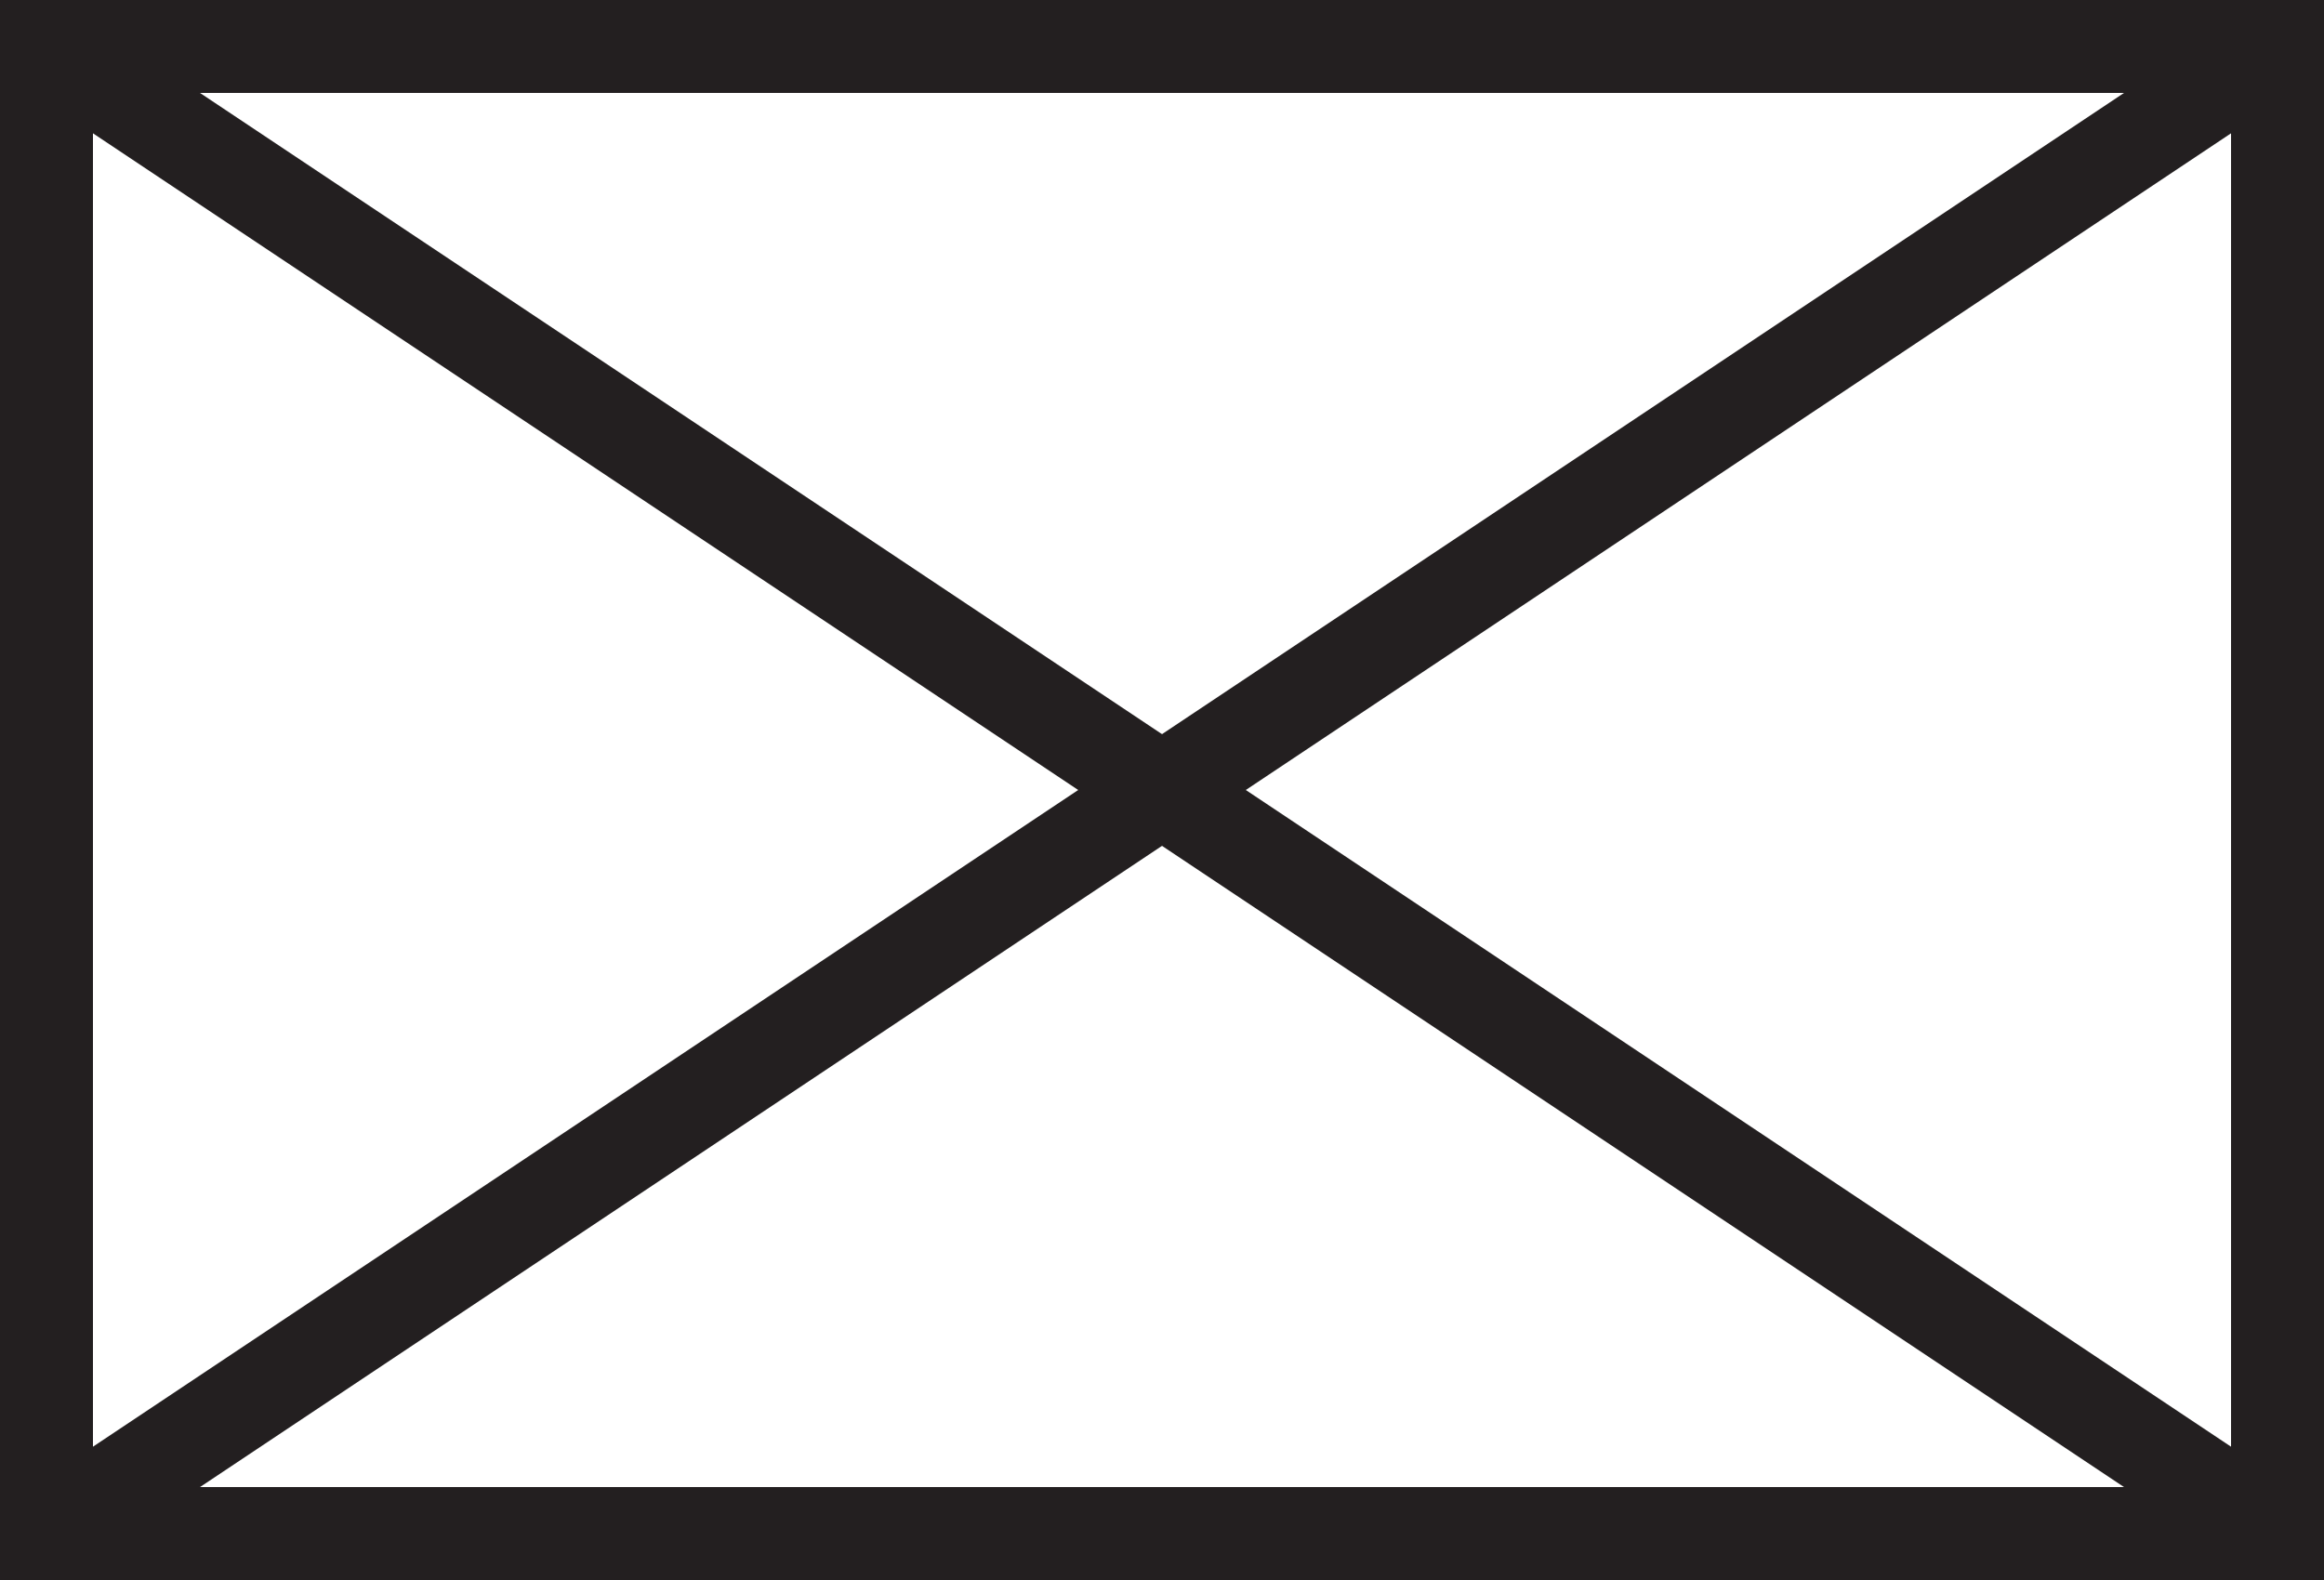
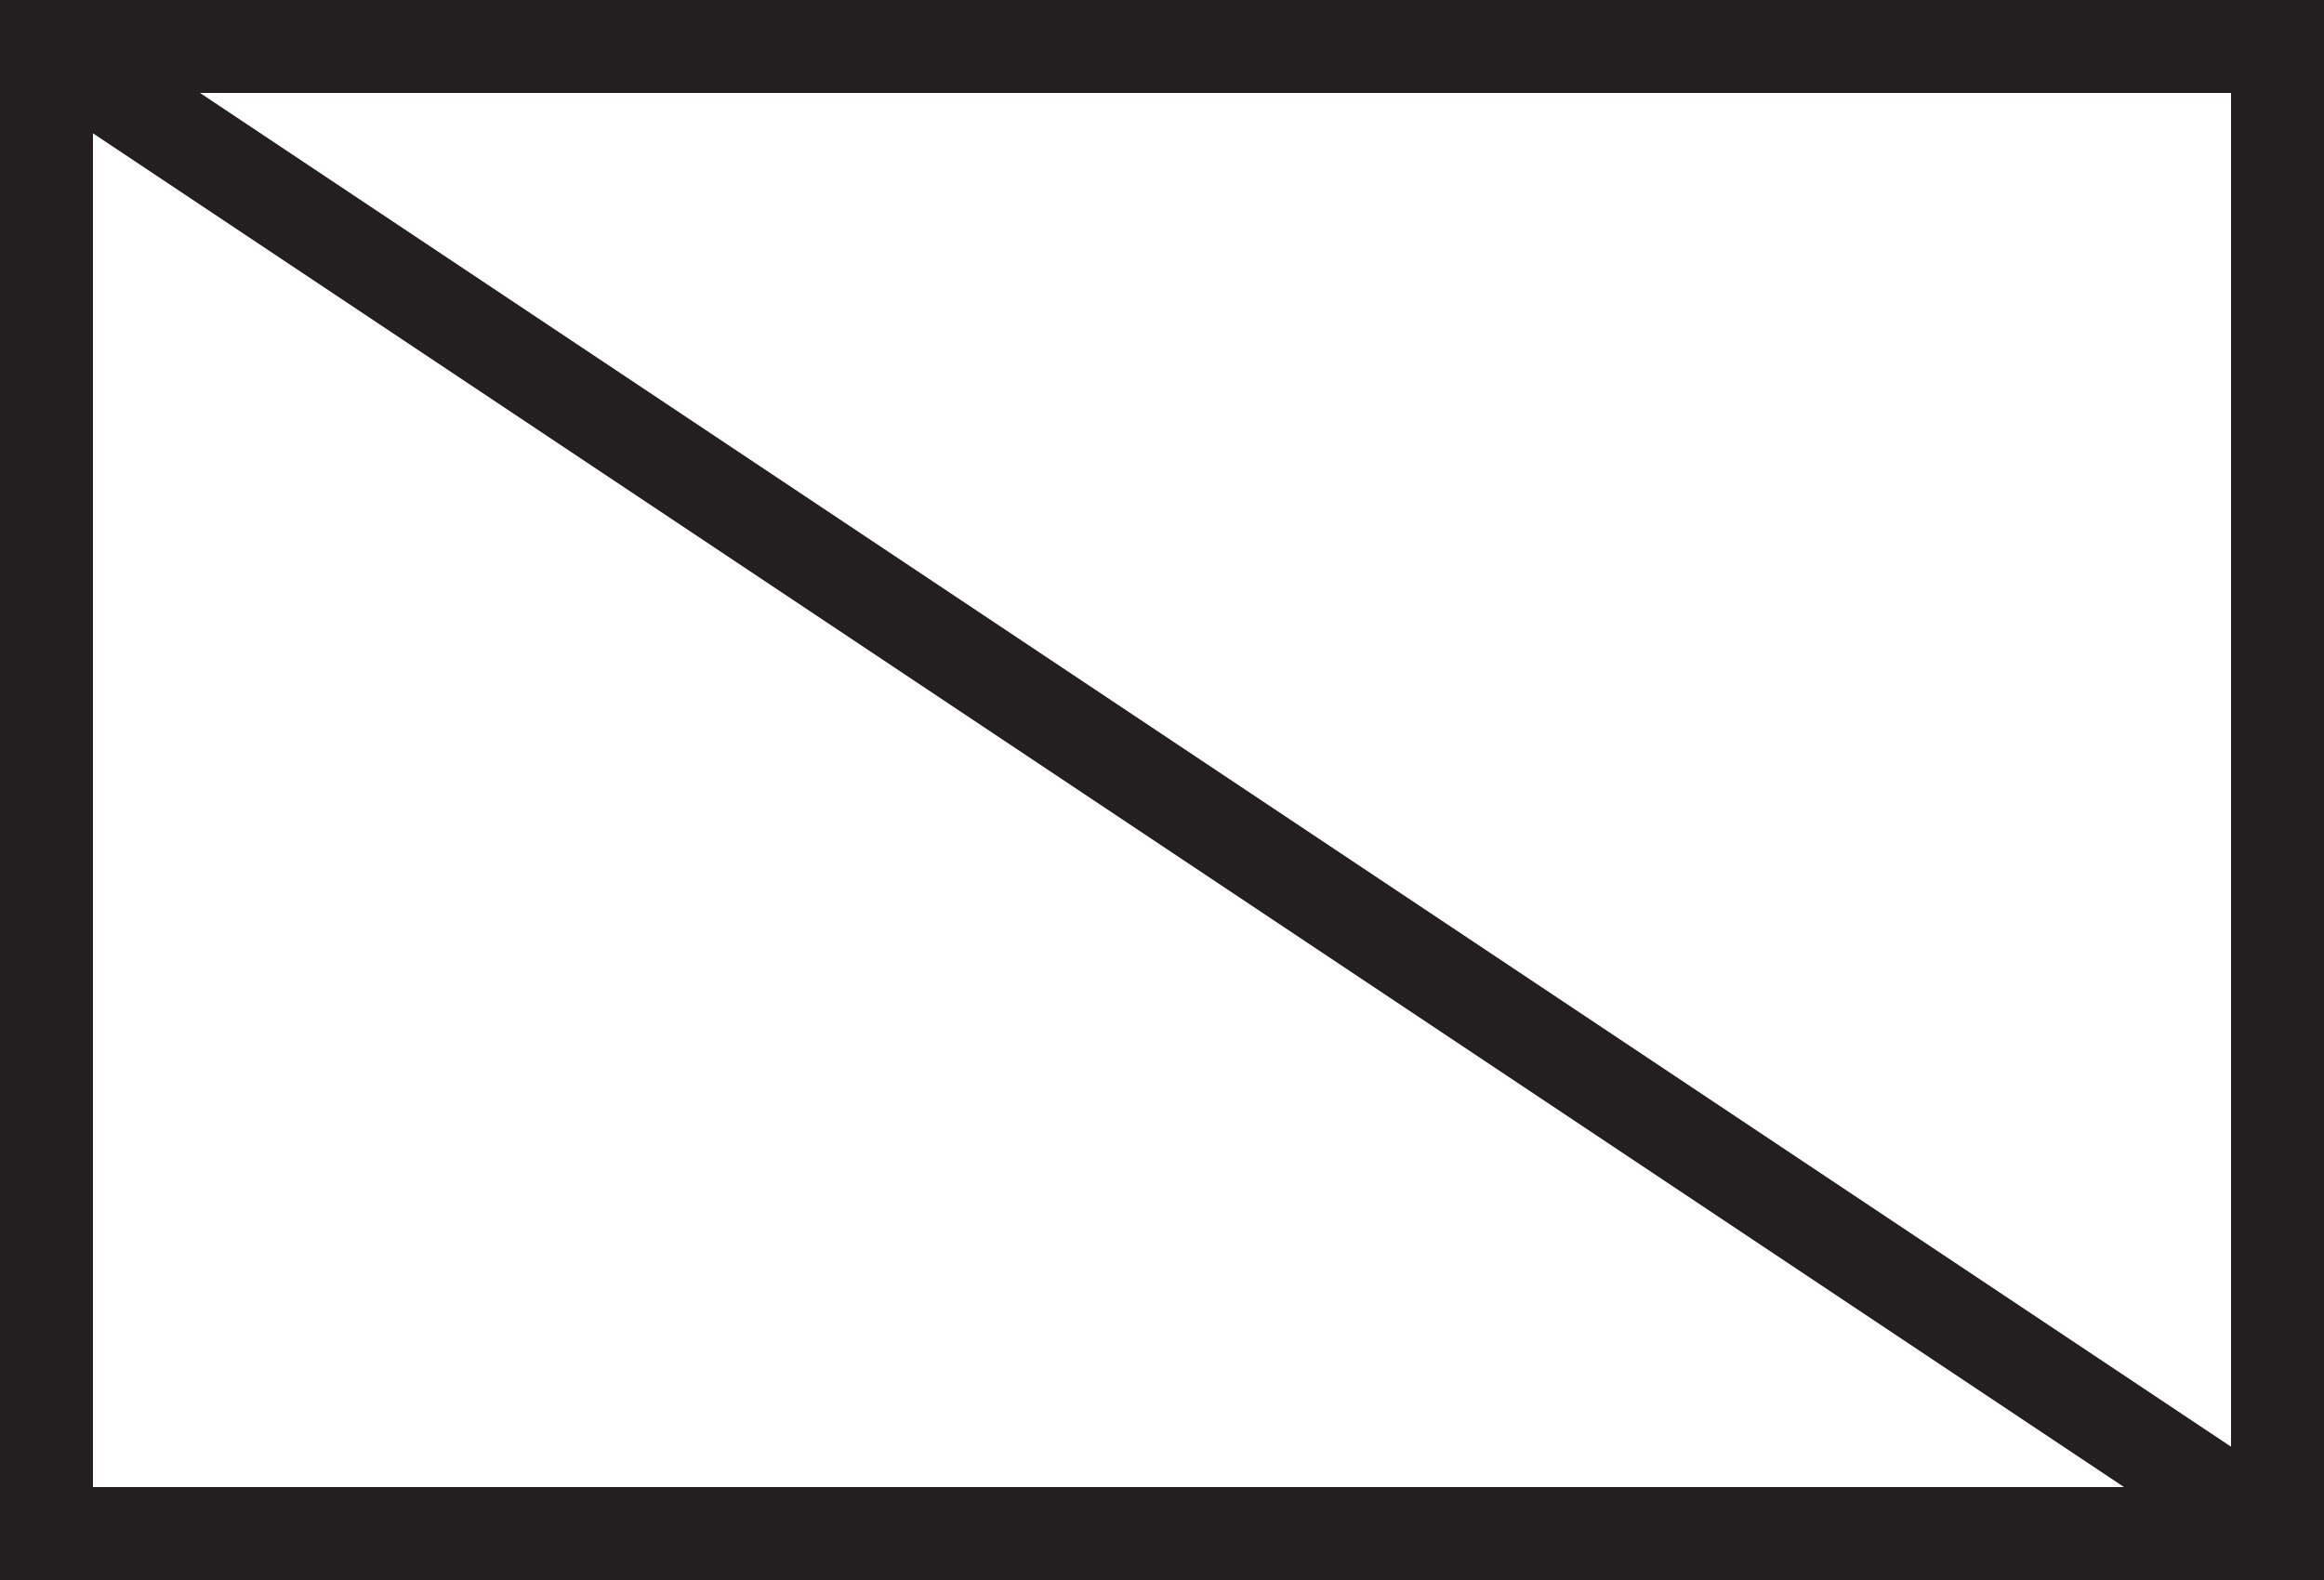
<svg xmlns="http://www.w3.org/2000/svg" version="1.0" x="0px" y="0px" viewBox="0 0 25 17" style="enable-background:new 0 0 25 17;" xml:space="preserve">
  <style type="text/css">
	.st0{fill:#BFC1C2;}
	.st1{fill:#FFFFFF;}
	.st2{fill:none;stroke:#000000;stroke-width:3;stroke-miterlimit:10;}
	.st3{fill:#E87C00;}
	.st4{clip-path:url(#SVGID_4_);}
	.st5{clip-path:url(#SVGID_6_);}
	.st6{fill:#FFFFFF;stroke:#000000;stroke-width:0.653;stroke-miterlimit:10;}
	.st7{fill:#FFFFFF;stroke:#000000;stroke-width:0.764;stroke-miterlimit:10;}
	.st8{display:none;}
	.st9{display:inline;fill:#FFFFFF;}
	.st10{display:inline;}
	.st11{display:inline;fill:none;stroke:#000000;stroke-width:3;stroke-miterlimit:10;}
	.st12{clip-path:url(#SVGID_8_);}
	.st13{clip-path:url(#SVGID_10_);}
	.st14{display:inline;fill:#FFFFFF;stroke:#000000;stroke-width:0.764;stroke-miterlimit:10;}
	.st15{display:inline;opacity:0.2;}
	.st16{display:inline;fill:none;stroke:#000000;stroke-miterlimit:10;}
	.st17{display:inline;fill:none;stroke:#000000;stroke-width:2;stroke-miterlimit:10;}
	.st18{clip-path:url(#SVGID_16_);}
	.st19{clip-path:url(#SVGID_18_);}
	.st20{clip-path:url(#SVGID_20_);}
	.st21{clip-path:url(#SVGID_22_);}
	.st22{fill:none;stroke:#000000;stroke-width:2;stroke-miterlimit:10;}
	.st23{fill:#E67C00;}
	.st24{fill:none;stroke:#E67C00;stroke-miterlimit:10;}
	.st25{clip-path:url(#SVGID_24_);}
	.st26{fill:none;stroke:#FF00FF;stroke-miterlimit:10;}
	.st27{fill:none;stroke:#231F20;stroke-miterlimit:10;}
</style>
  <g id="Layer_2">
</g>
  <g id="Layer_5">
</g>
  <g id="Layer_5_copy" class="st8">
</g>
  <g id="all_squared" class="st8">
</g>
  <g id="all_squared_big_type" class="st8">
</g>
  <g id="Layer_8" class="st8">
</g>
  <g id="_x31__col" class="st8">
</g>
  <g id="HEADERS">
</g>
  <g id="Layer_6" class="st8">
</g>
  <g id="Layer_10">
    <rect x="0.5" y="0.5" class="st27" width="24" height="16" />
    <line class="st27" x1="0.5" y1="0.5" x2="24.5" y2="16.5" />
-     <line class="st27" x1="24.5" y1="0.5" x2="0.5" y2="16.5" />
  </g>
</svg>